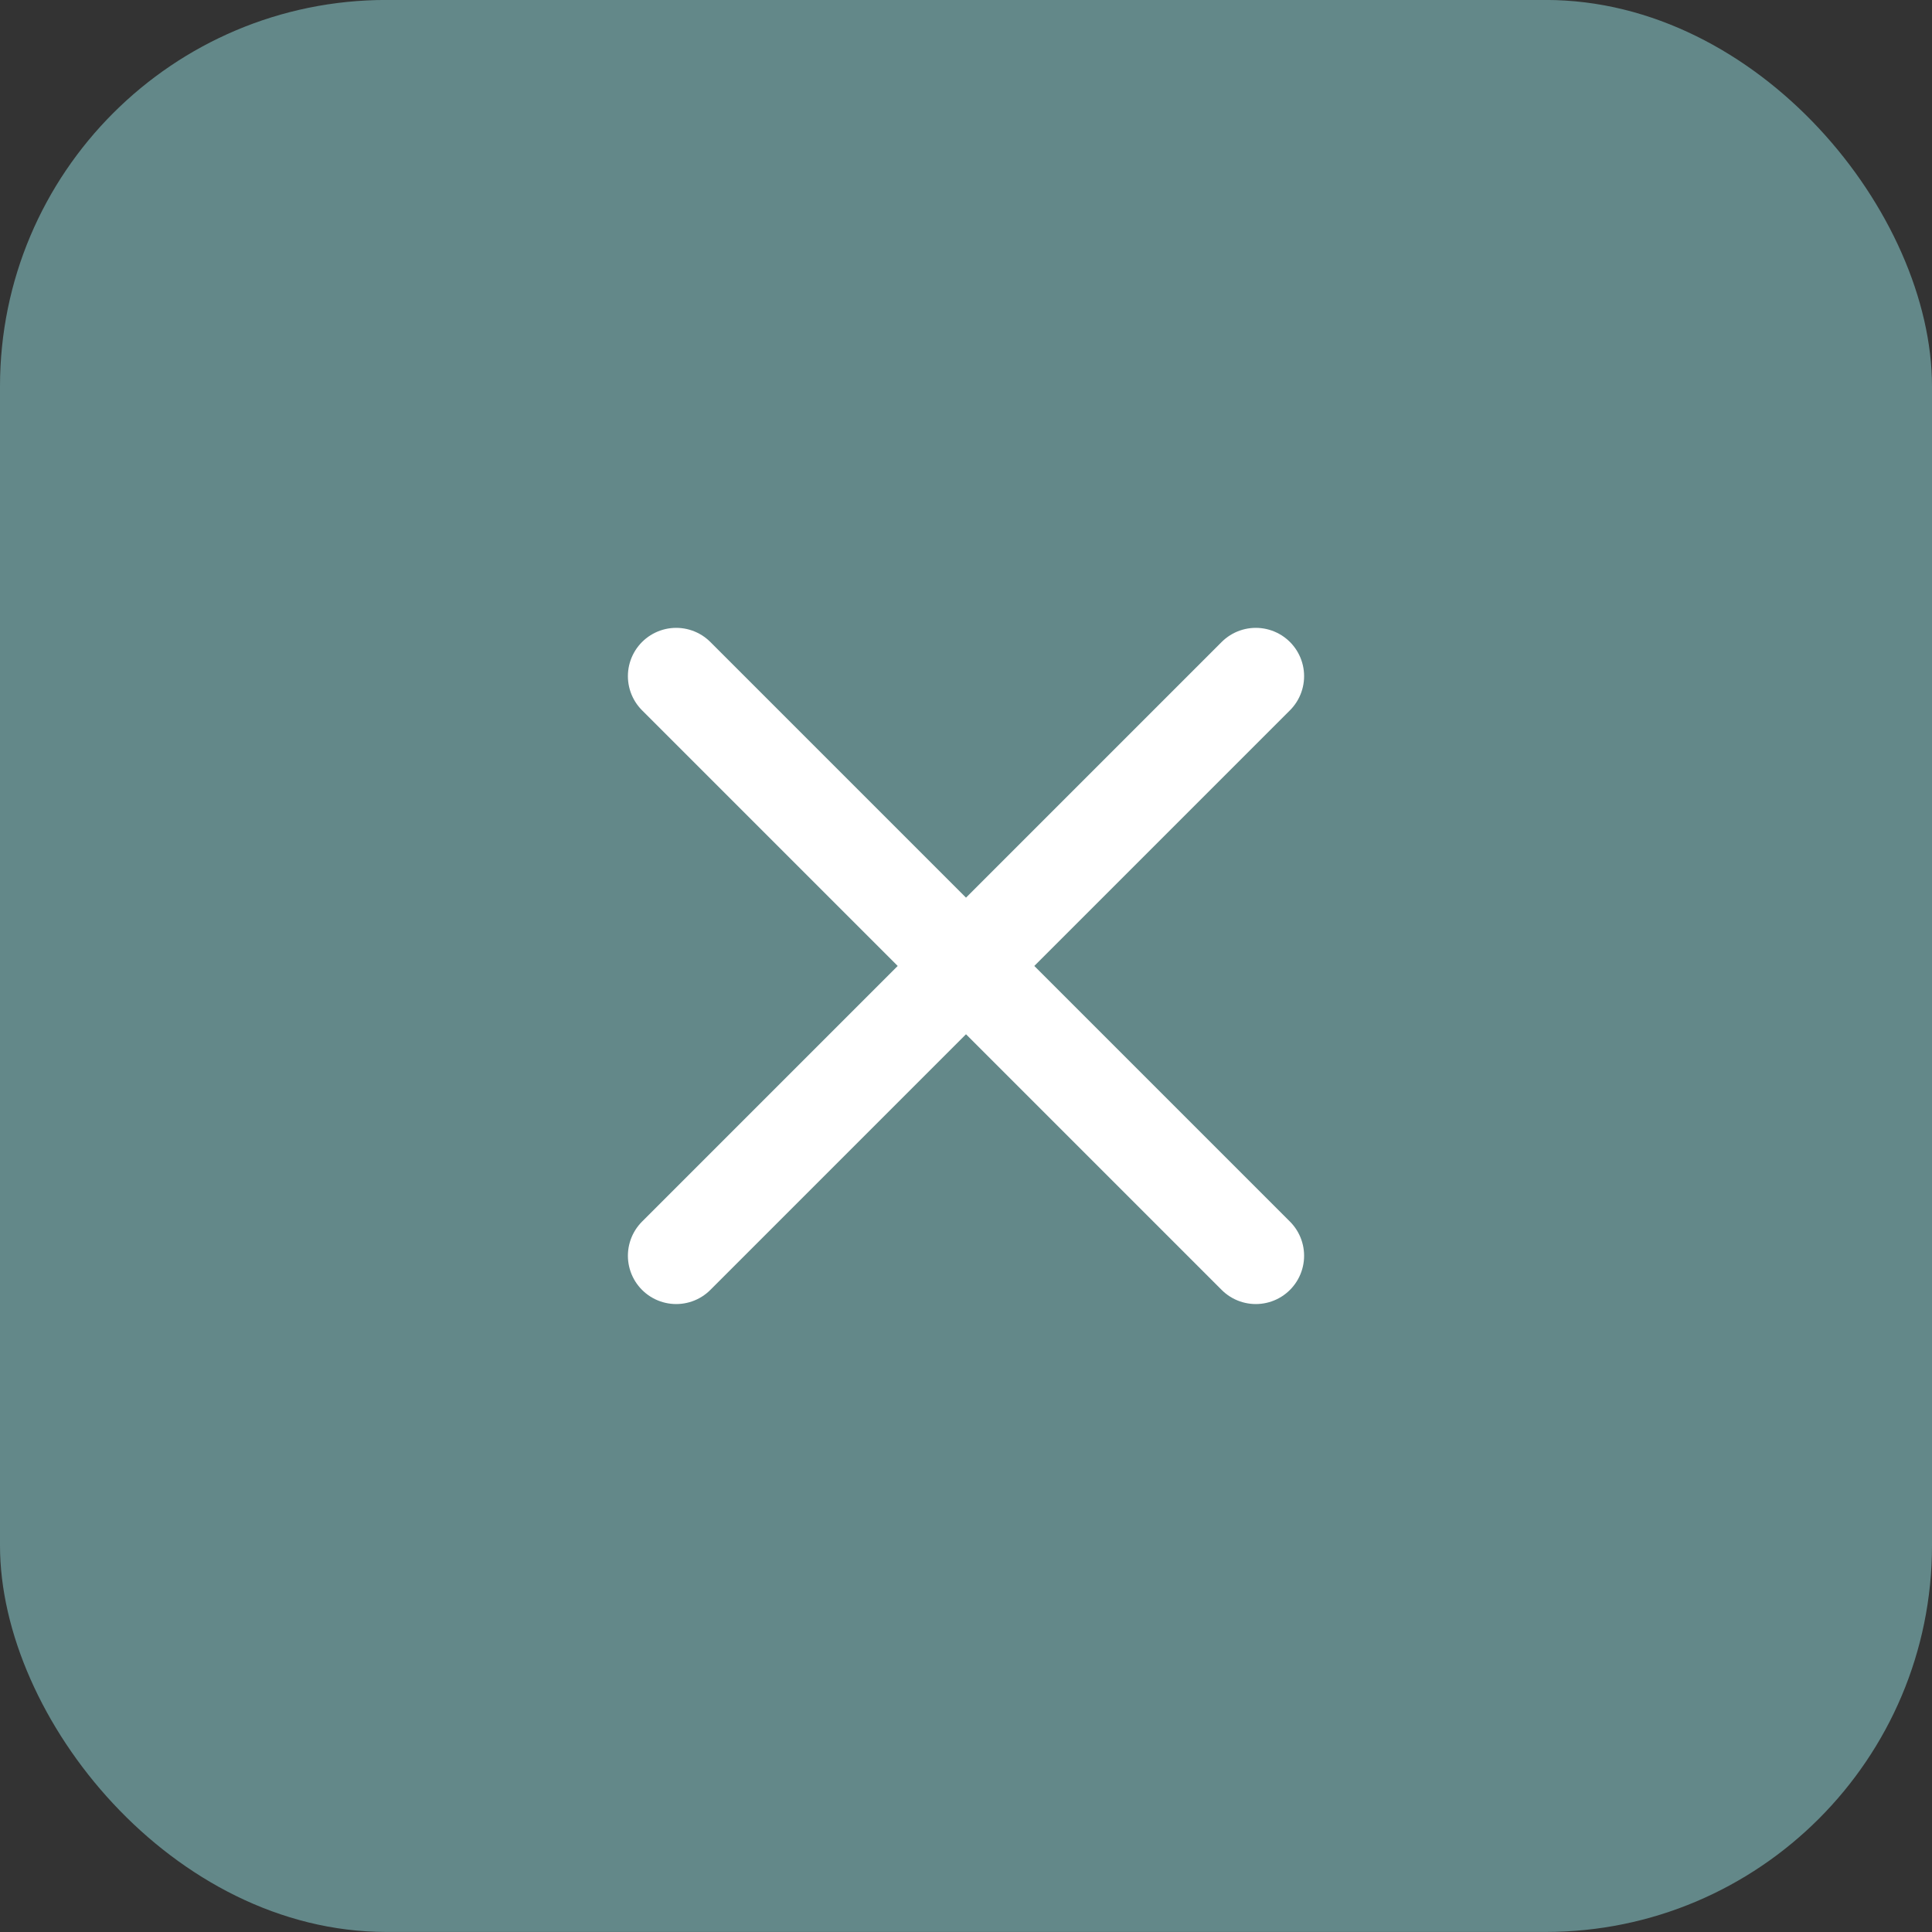
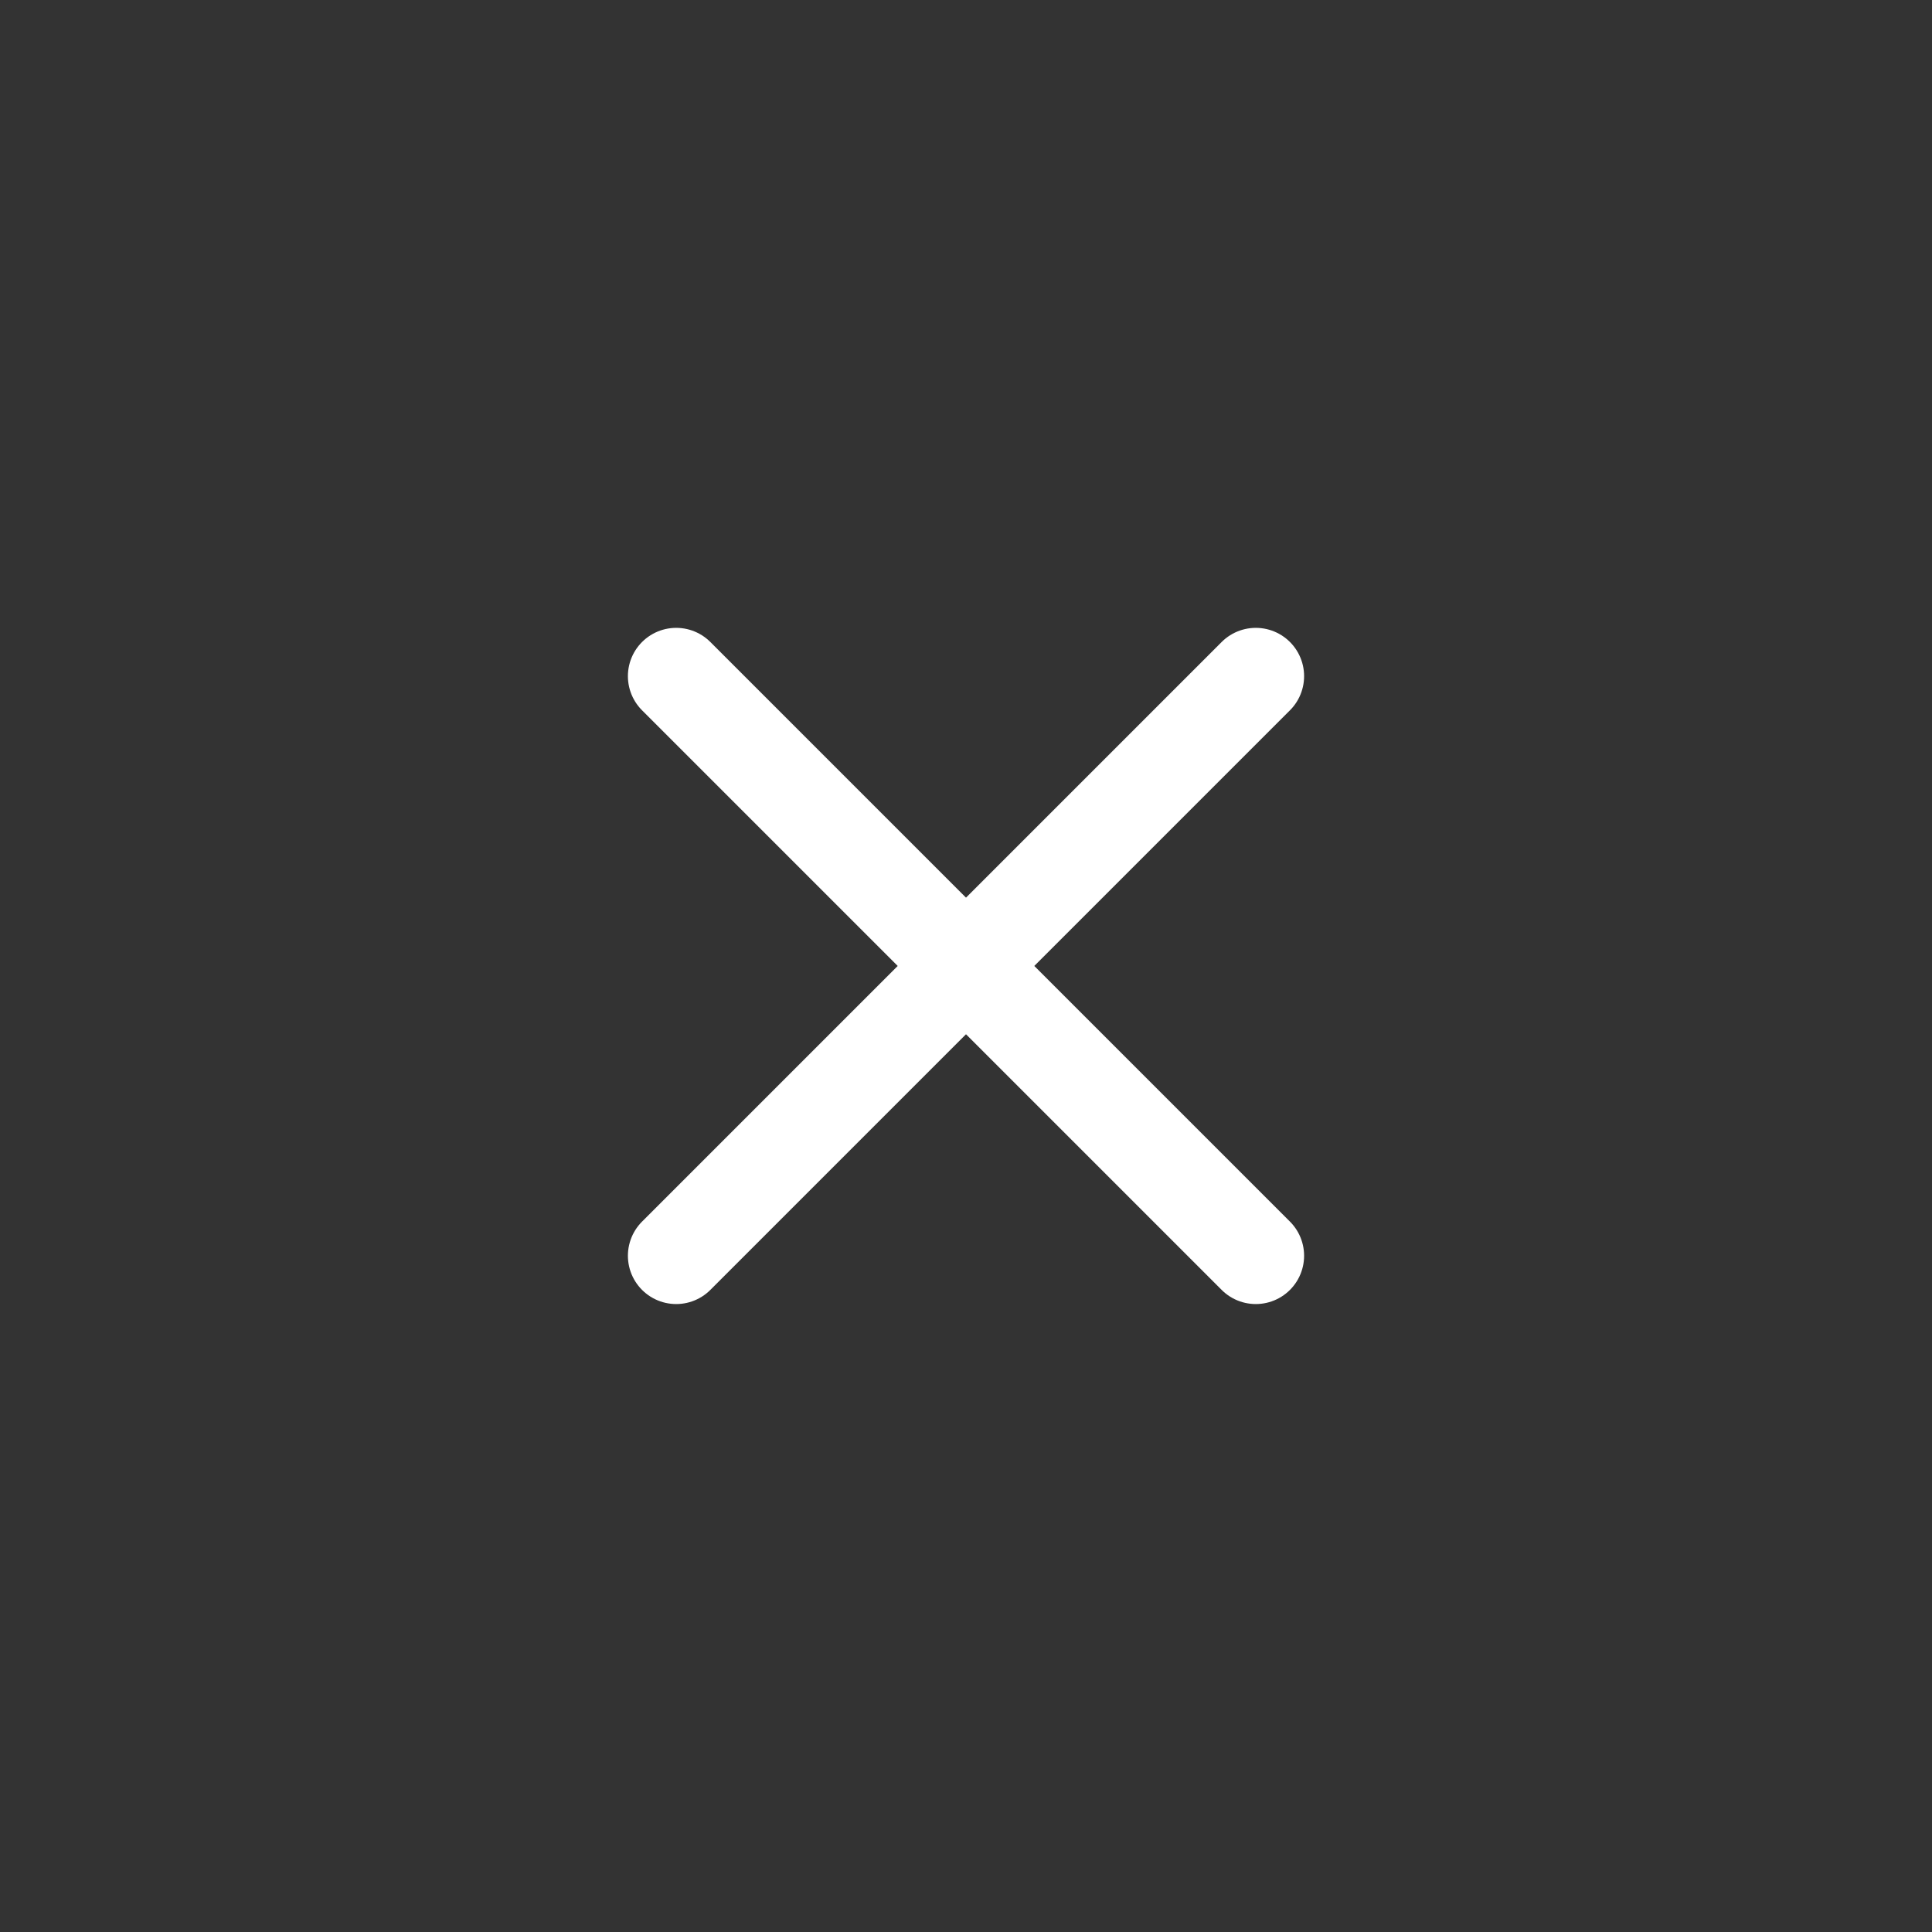
<svg xmlns="http://www.w3.org/2000/svg" width="40" height="40" viewBox="0 0 40 40" fill="none">
  <rect x="0" y="0" width="40" height="40" fill="#333333" stroke="none" />
-   <rect y="-0.001" width="40" height="40" rx="8" fill="#638889" />
  <path d="M26 13.999L14 25.999M14 13.999L26 25.999" stroke="white" stroke-width="2" stroke-linecap="round" stroke-linejoin="round" />
</svg>